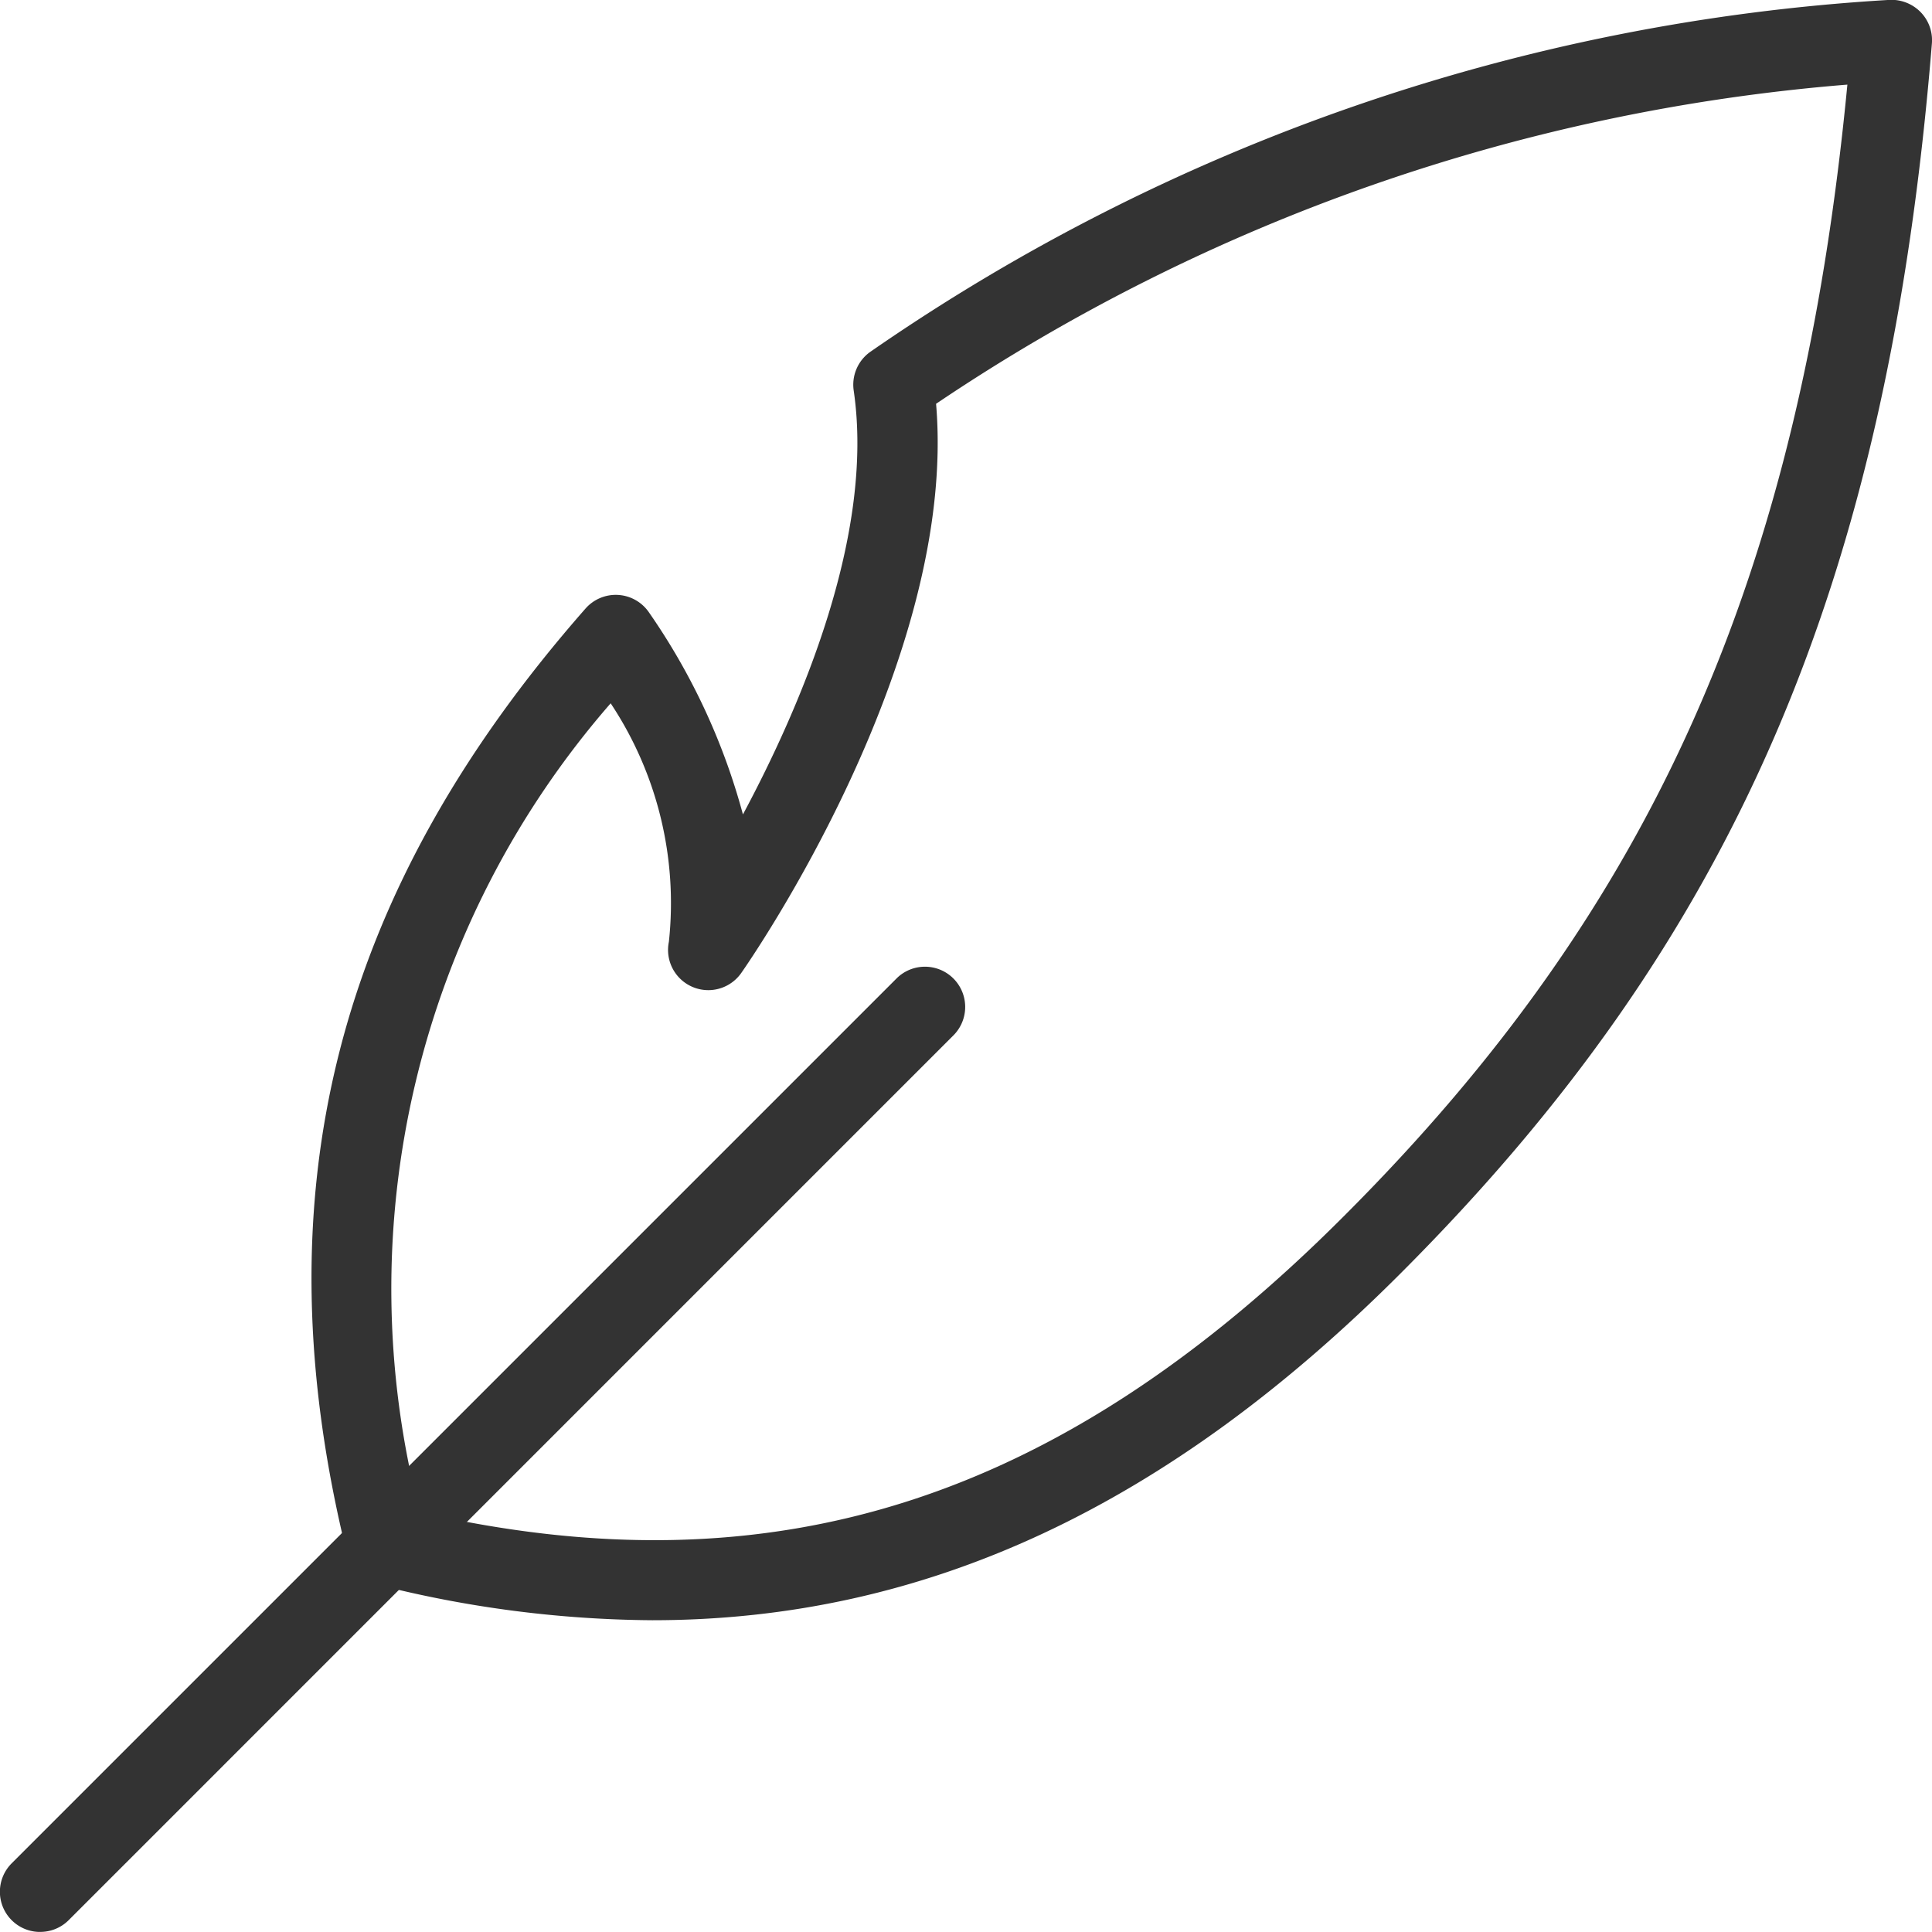
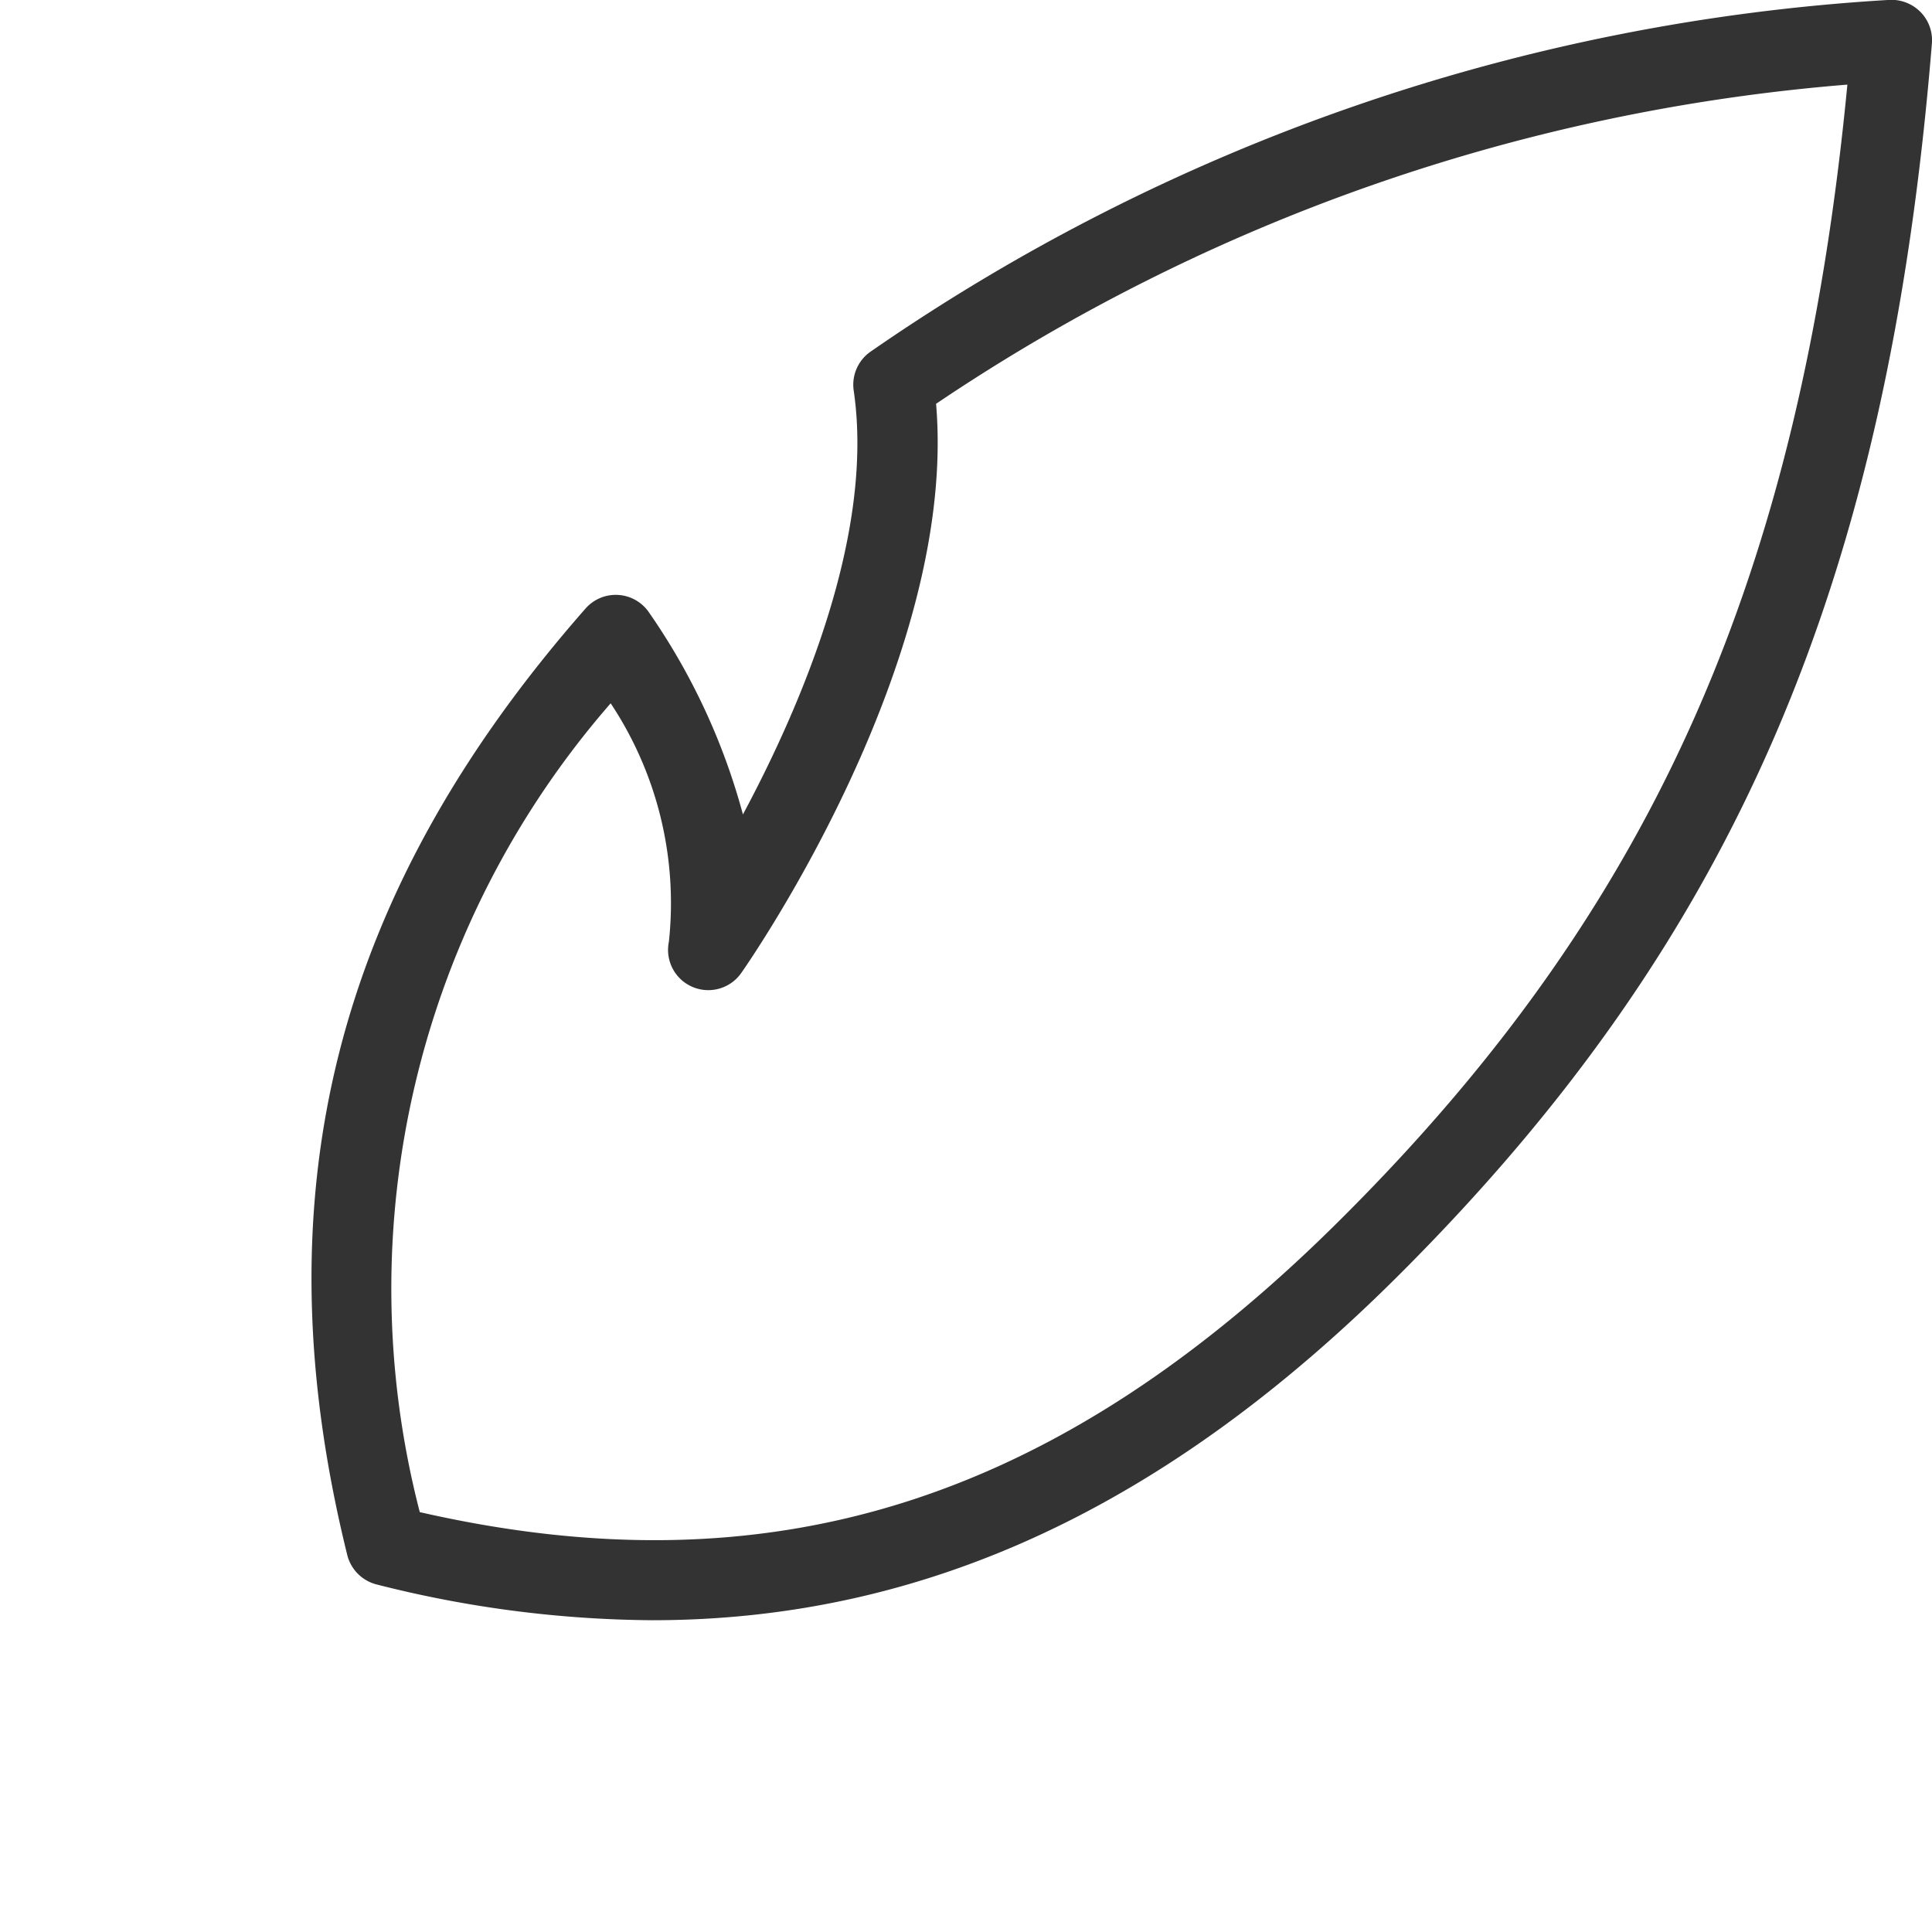
<svg xmlns="http://www.w3.org/2000/svg" width="37.832" height="37.83" viewBox="0 0 37.832 37.83">
  <g id="Gruppe_22" data-name="Gruppe 22" transform="translate(0 -0.001)">
    <g id="Gruppe_20" data-name="Gruppe 20" transform="translate(0 18.917)">
-       <path id="Pfad_43" data-name="Pfad 43" d="M.788,30.916A.787.787,0,0,1,.23,29.571l17.34-17.34a.788.788,0,0,1,1.114,1.114L1.345,30.685a.785.785,0,0,1-.556.23Z" transform="translate(0 -12.001)" fill="#333" />
-     </g>
+       </g>
    <g id="Gruppe_21" data-name="Gruppe 21" transform="translate(6.1 0.001)">
      <path id="Pfad_44" data-name="Pfad 44" d="M10.541,31.728a22.374,22.374,0,0,1-5.394-.7.794.794,0,0,1-.577-.577C2.83,23.411,4.313,17.52,9.236,11.917A.788.788,0,0,1,10.483,12a12.717,12.717,0,0,1,1.835,3.949c1.152-2.152,2.58-5.5,2.169-8.3a.789.789,0,0,1,.32-.755A39.059,39.059,0,0,1,34.749,0a.8.8,0,0,1,.621.229A.787.787,0,0,1,35.6.852C34.738,11.431,31.727,18.4,25.211,24.921c-4.568,4.578-9.324,6.807-14.669,6.807ZM5.99,29.611c6.93,1.581,12.533-.219,18.106-5.806,6.034-6.034,8.922-12.5,9.849-22.147A37.286,37.286,0,0,0,16.1,7.908c.429,5.028-3.637,10.892-3.815,11.146a.788.788,0,0,1-1.417-.612,7.072,7.072,0,0,0-1.14-4.669A17.447,17.447,0,0,0,5.99,29.611Z" transform="translate(-3.87 -0.001)" fill="#333" />
    </g>
  </g>
</svg>